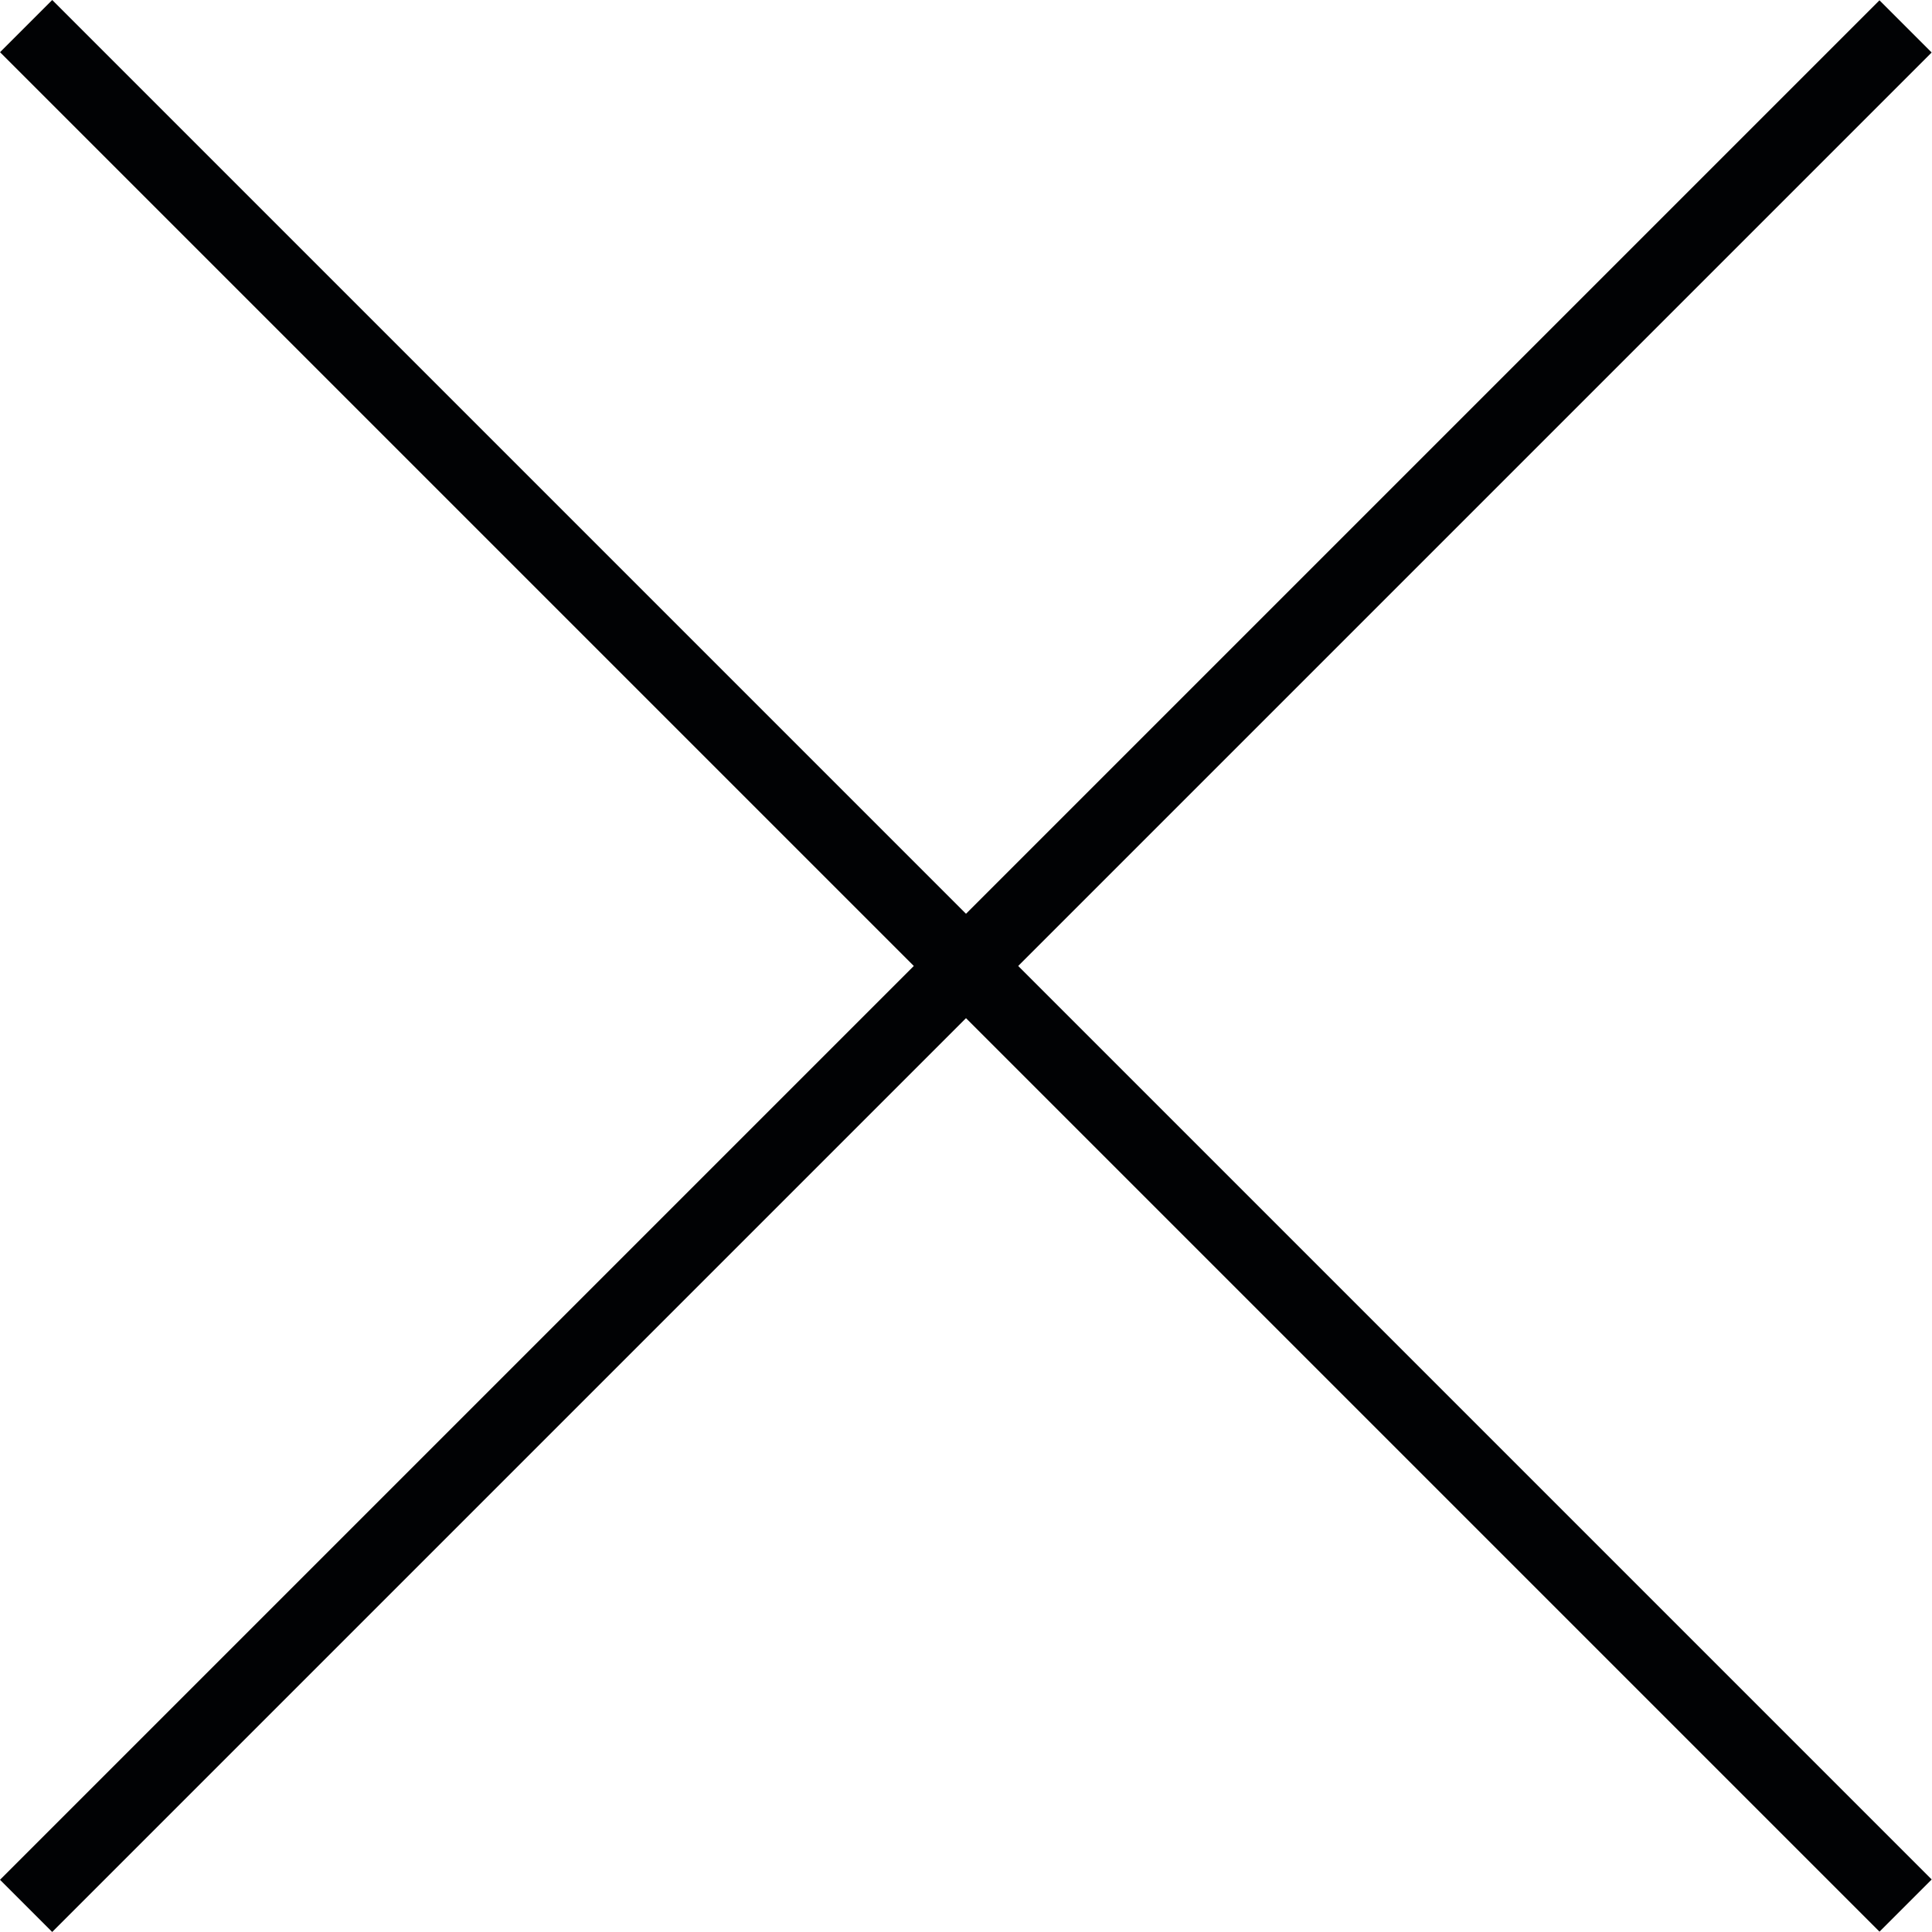
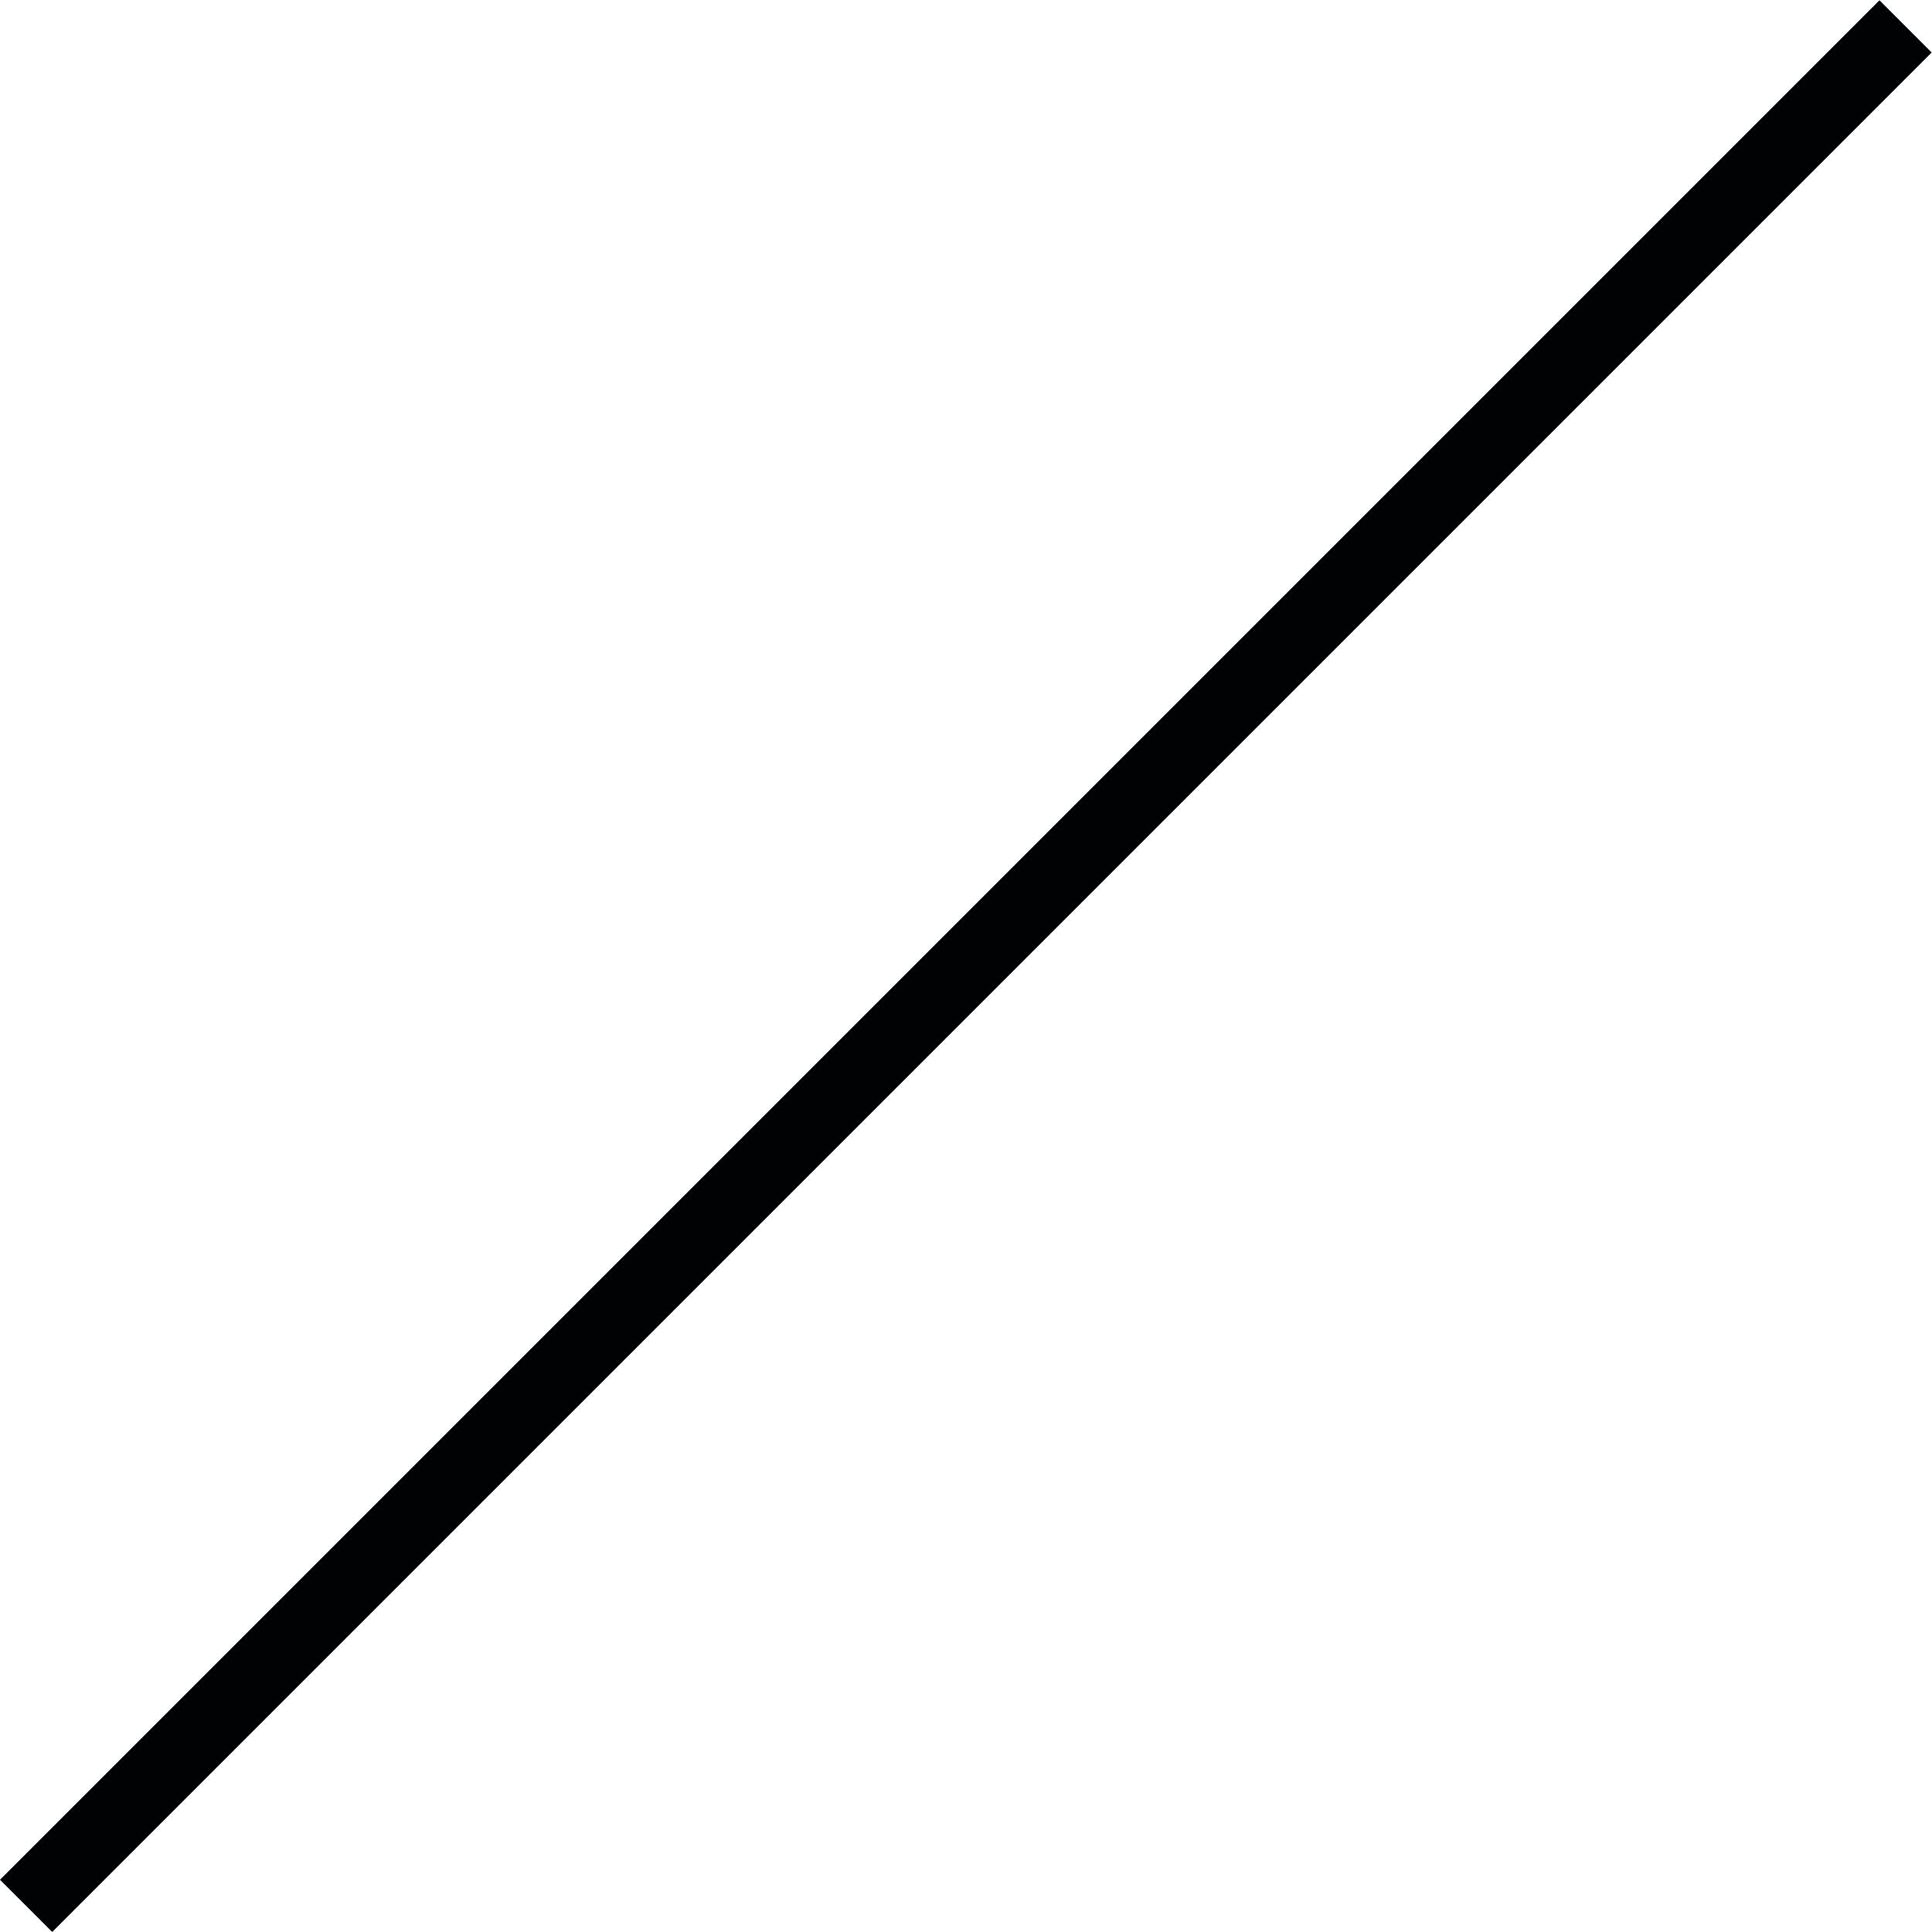
<svg xmlns="http://www.w3.org/2000/svg" width="28" height="28" viewBox="0 0 28 28" fill="none">
  <rect width="38.527" height="1.07" transform="matrix(0.707 -0.707 0.707 0.707 0 27.243)" fill="#010204" />
-   <rect width="38.527" height="1.07" transform="matrix(0.707 0.707 -0.707 0.707 0.757 0)" fill="#010204" />
</svg>